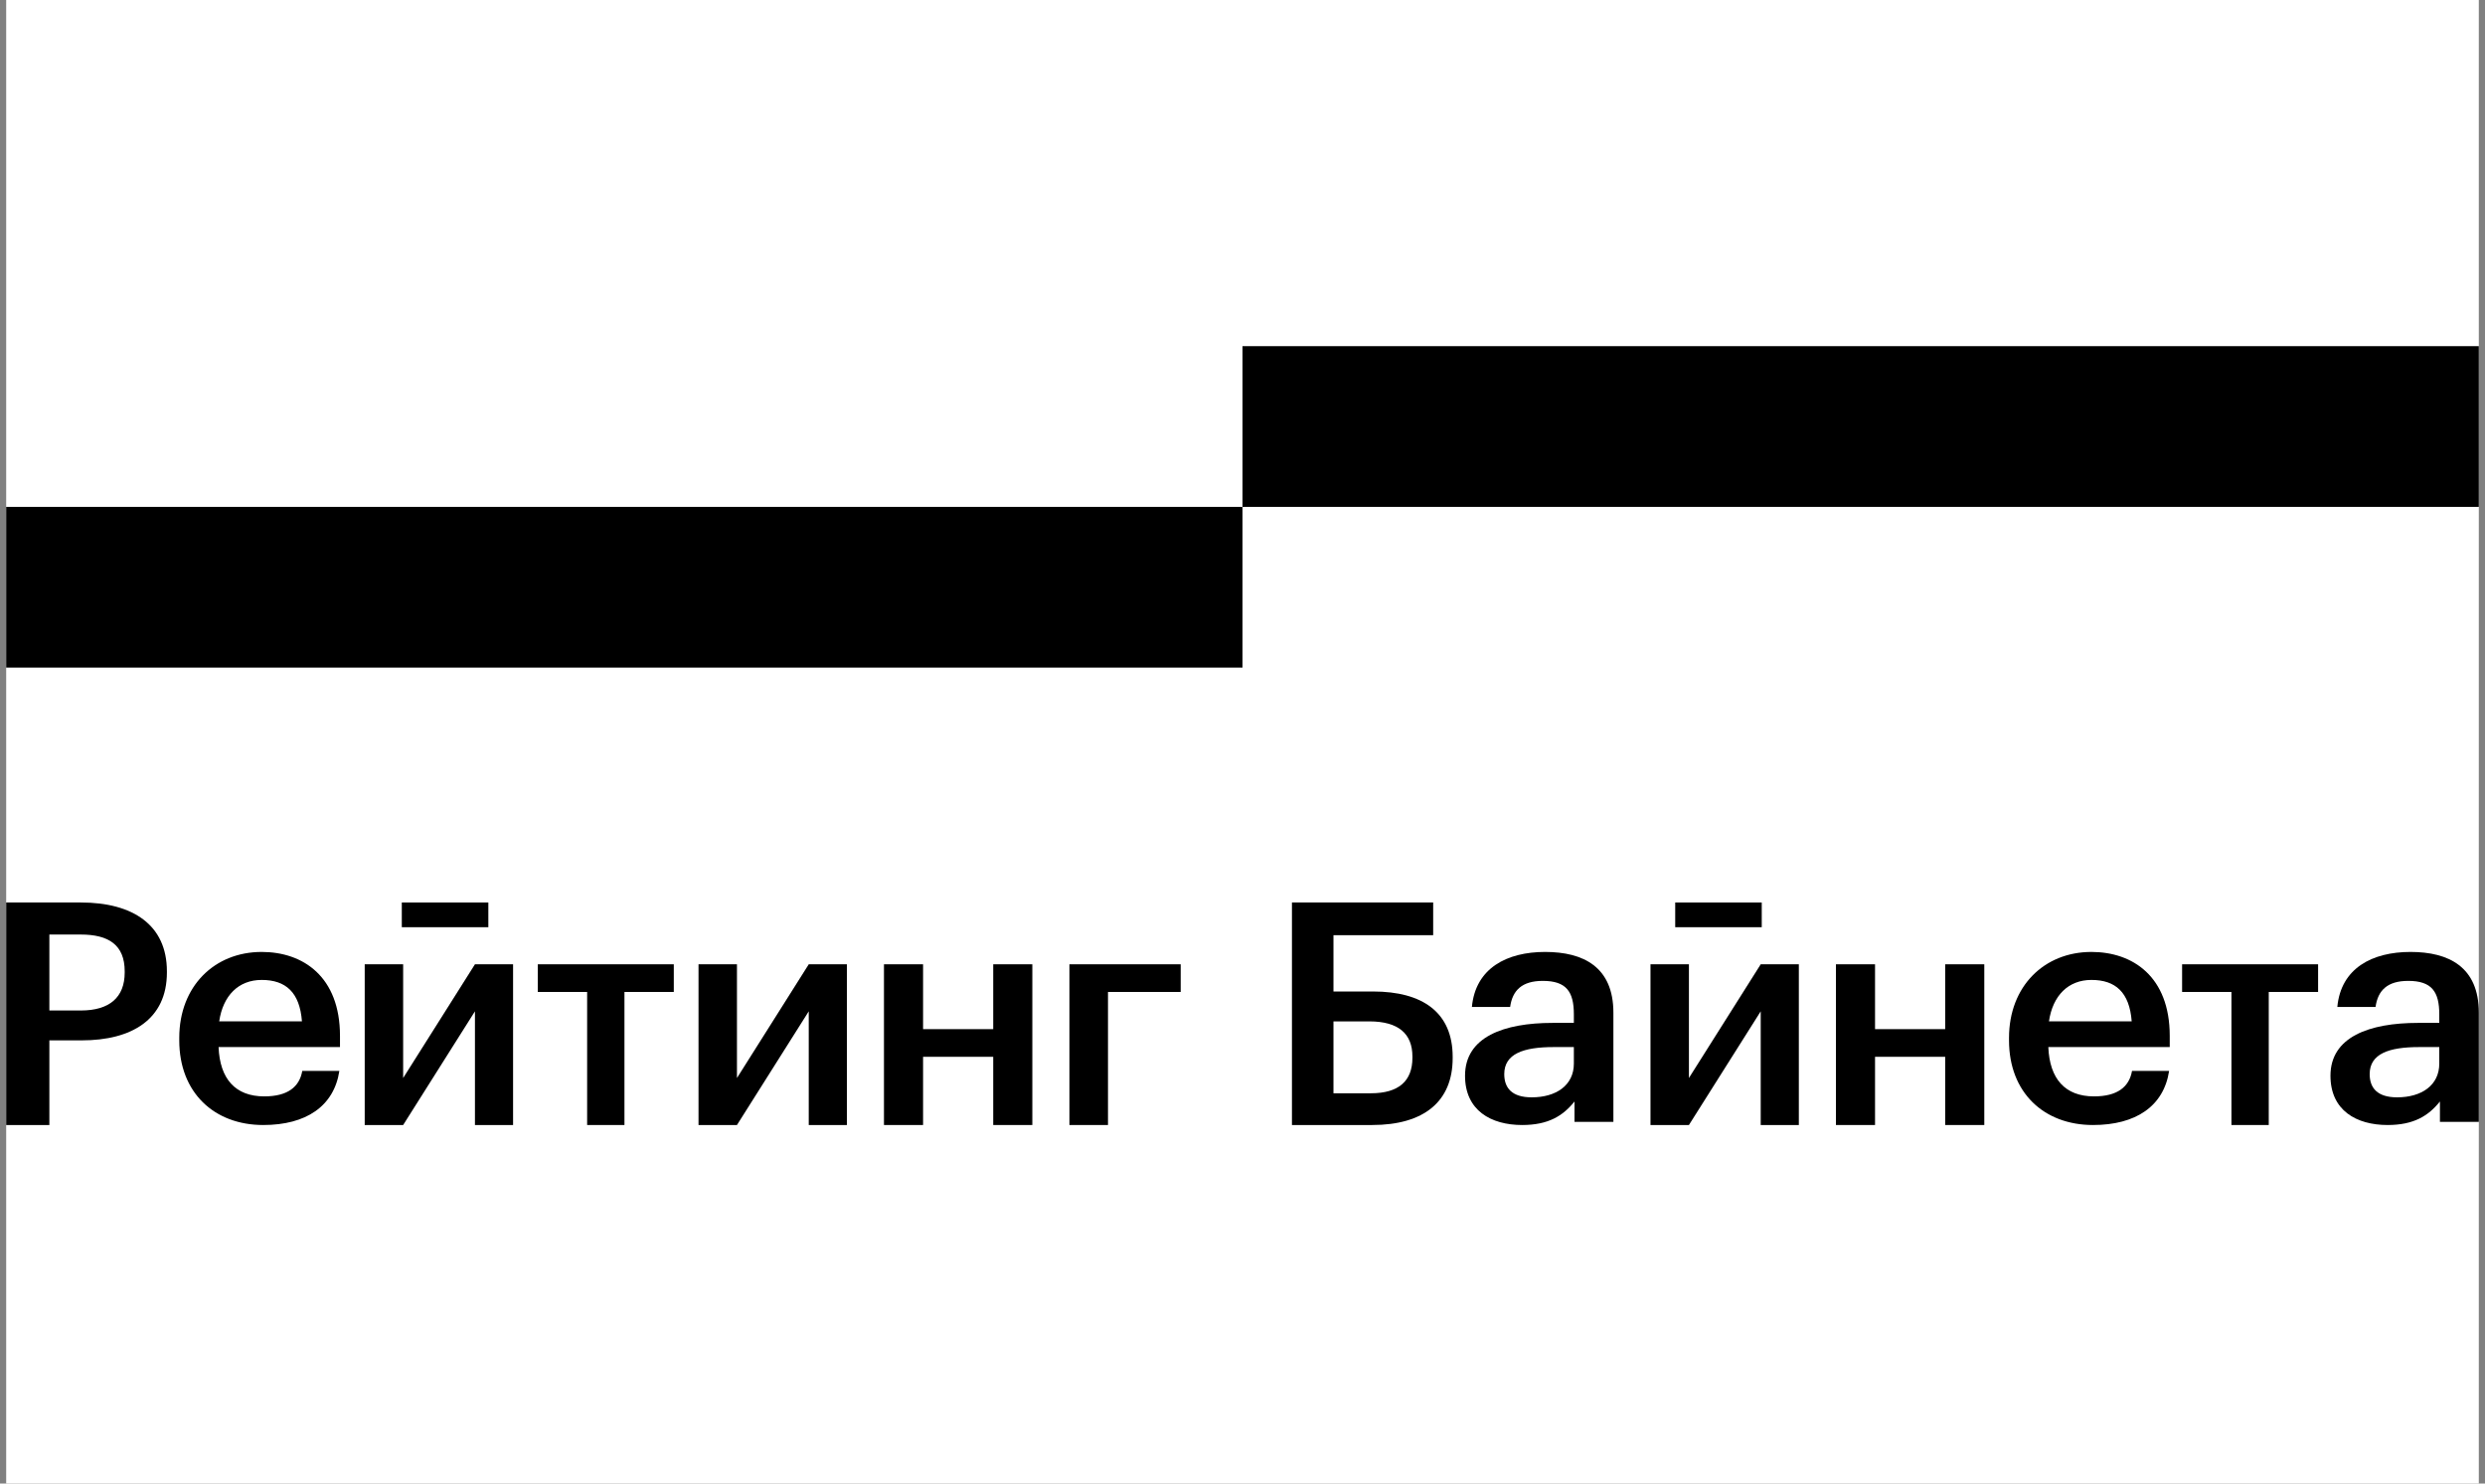
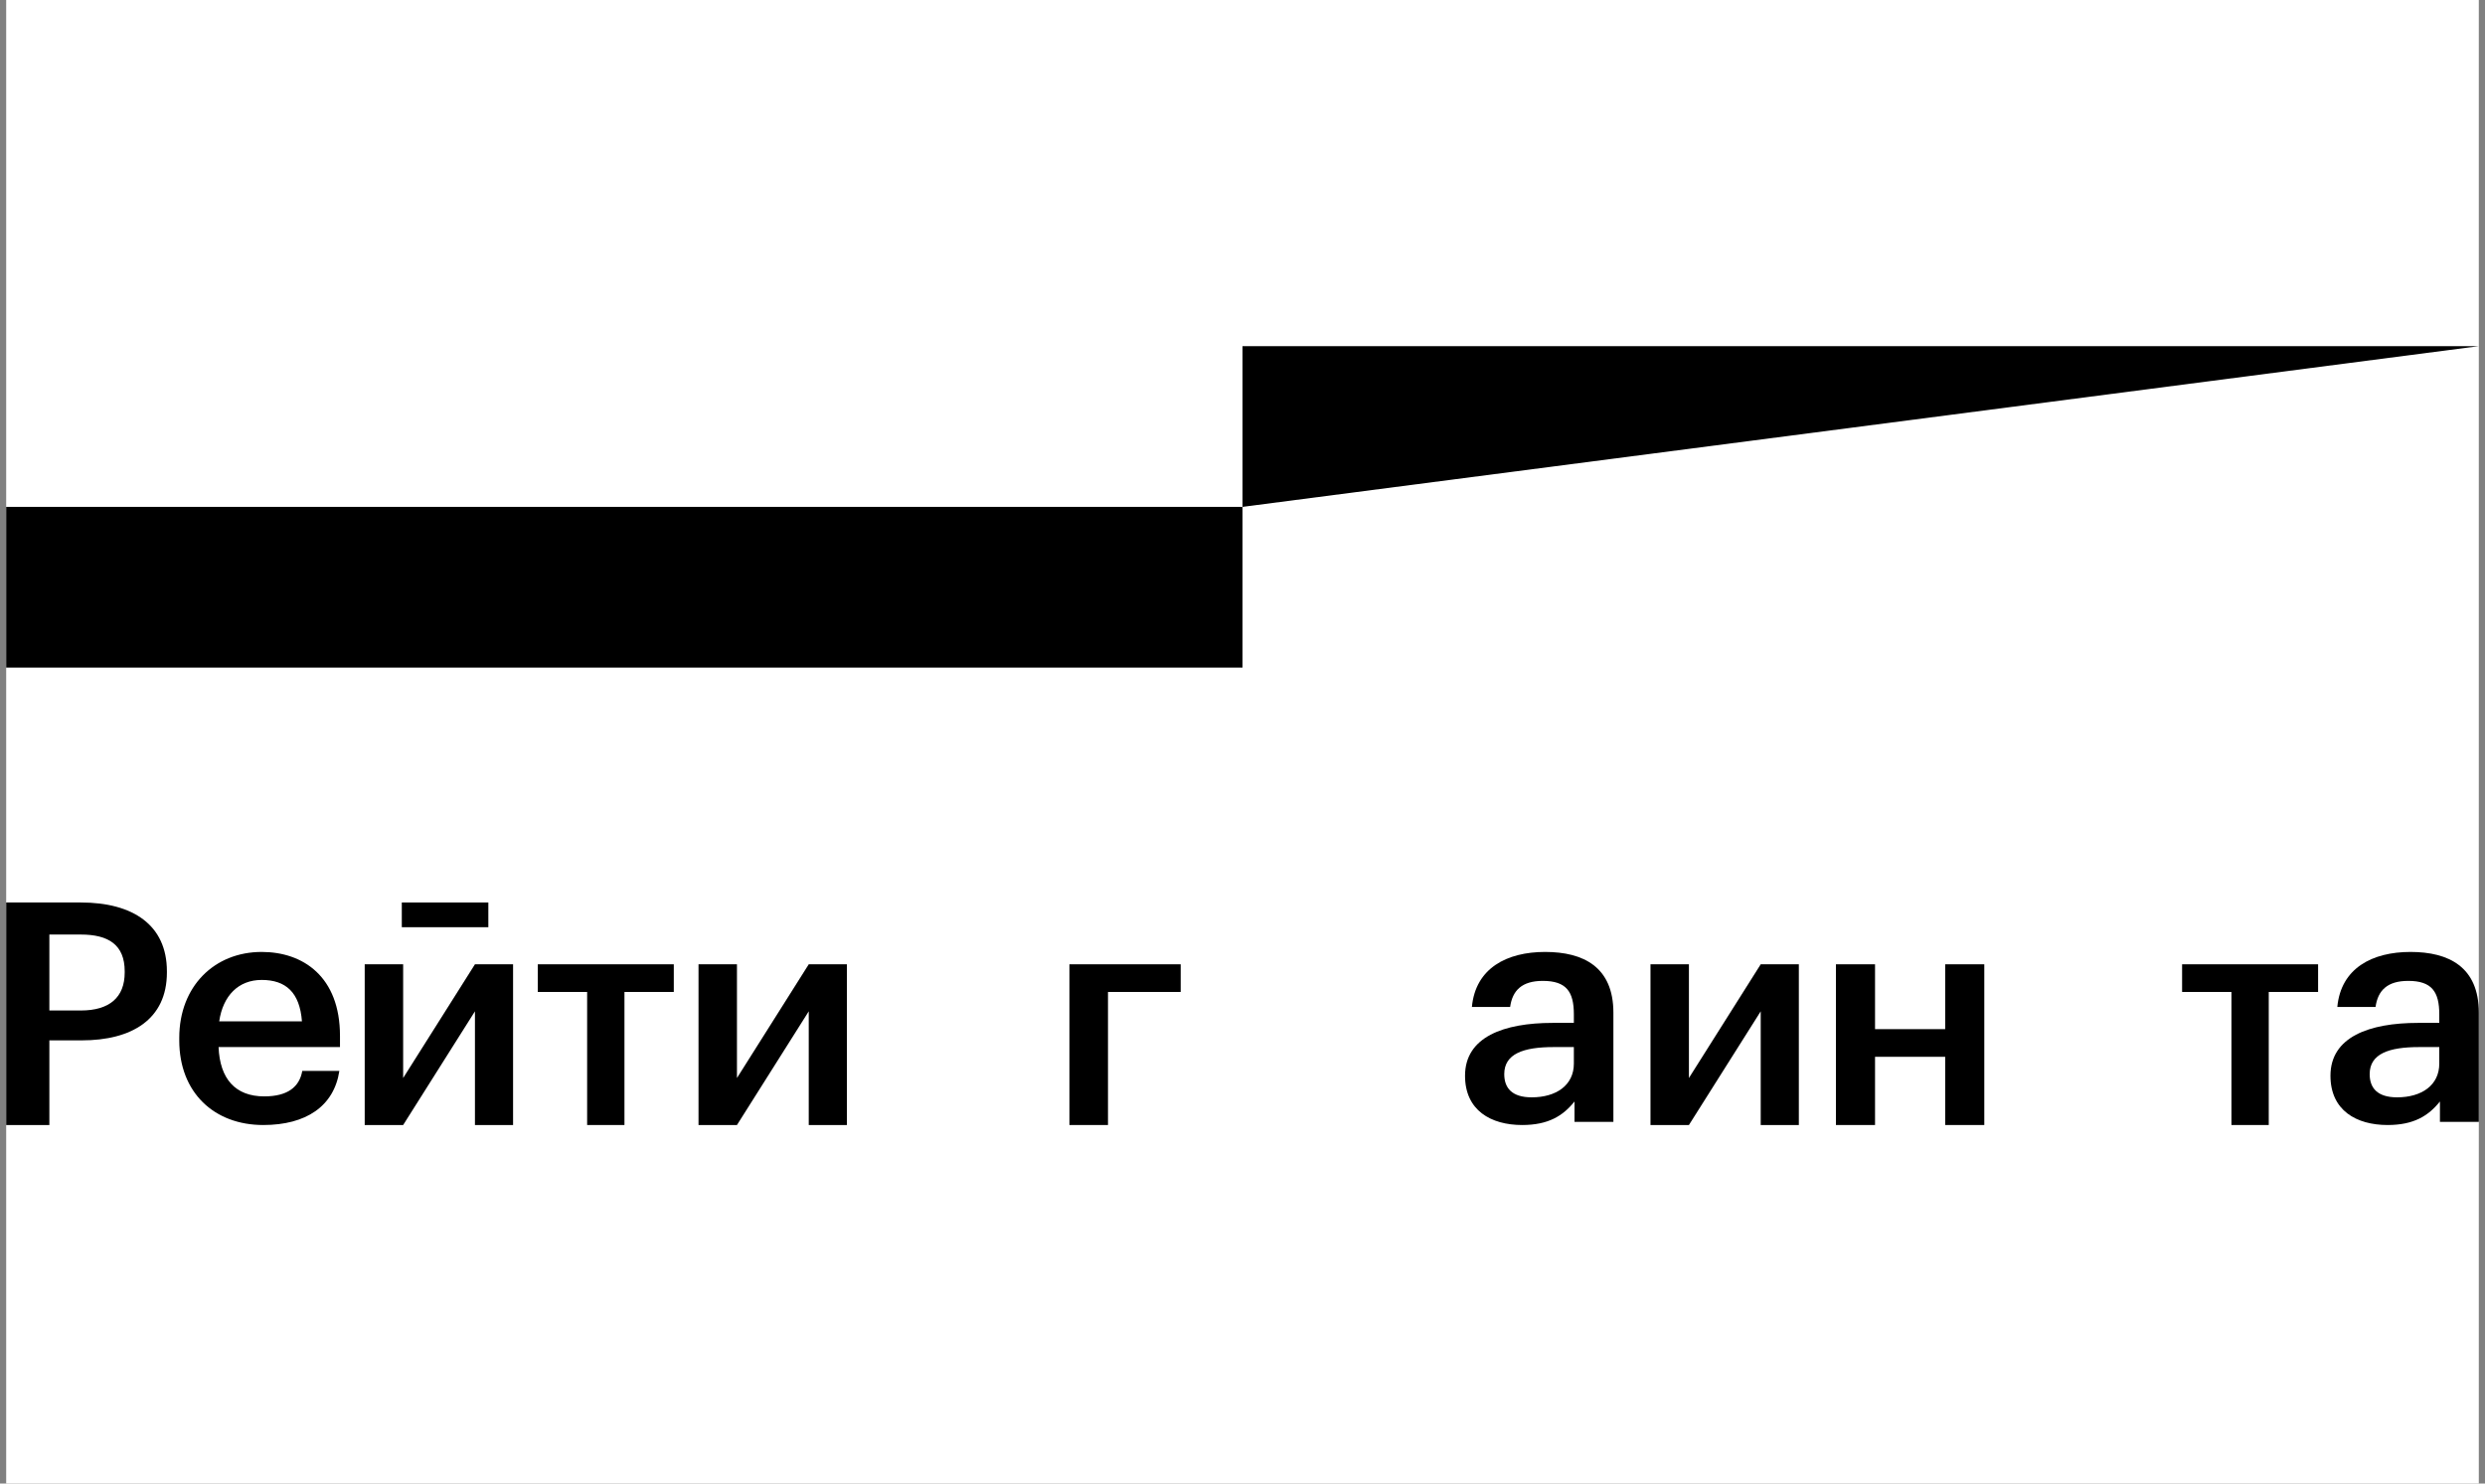
<svg xmlns="http://www.w3.org/2000/svg" width="201" height="120" viewBox="0 0 201 120" fill="none">
  <rect x="0" y="0" width="201" height="120" fill="#808080" stroke="none" />
  <rect width="200" height="120" transform="translate(0.5)" fill="white" />
  <path d="M0.5 41L100.5 41V54L0.5 54V41Z" fill="black" />
-   <path d="M100.5 28L200.5 28V41L100.5 41V28Z" fill="black" />
+   <path d="M100.5 28L200.5 28L100.5 41V28Z" fill="black" />
  <path d="M10.086 78.664V78.564C10.086 76.424 8.773 75.593 6.54 75.593H3.993V81.736H6.54C8.851 81.736 10.086 80.678 10.086 78.664ZM6.54 73C10.742 73 13.5 74.813 13.5 78.564V78.664C13.5 82.466 10.637 84.152 6.619 84.152H3.993V91H0.5V73H6.54Z" fill="black" />
  <path d="M21.167 79.265C19.295 79.265 18.038 80.526 17.731 82.611H24.423C24.244 80.269 23.115 79.265 21.167 79.265ZM14.5 84.154V83.949C14.5 79.779 17.346 77 21.167 77C24.5 77 27.5 78.982 27.5 83.794V84.695H17.679C17.782 87.268 19.038 88.684 21.372 88.684C23.244 88.684 24.218 87.938 24.449 86.625H27.449C27.013 89.482 24.756 91 21.295 91C17.32 91 14.5 88.375 14.5 84.154Z" fill="black" />
  <path d="M29.5 78H32.609V87.197L38.416 78H41.5V91H38.416V81.803L32.609 91H29.5V78Z" fill="black" />
  <path d="M50.509 80.237V91H47.491V80.237H43.5V78H54.5V80.237H50.509Z" fill="black" />
  <path d="M56.5 78H59.609V87.197L65.416 78H68.5V91H65.416V81.803L59.609 91H56.5V78Z" fill="black" />
-   <path d="M74.663 85.482V91H71.5V78H74.663V83.245H80.337V78H83.5V91H80.337V85.482H74.663Z" fill="black" />
  <path d="M89.62 91H86.5V78H95.5V80.237H89.62V91Z" fill="black" />
-   <path d="M114.244 85.562V85.462C114.244 83.624 113.124 82.617 110.758 82.617H107.858V88.432H110.886C113.124 88.432 114.244 87.451 114.244 85.562ZM110.987 91H104.5V73H115.923V75.644H107.858V80.2H111.063C115.058 80.2 117.5 81.887 117.5 85.487V85.587C117.5 89.087 115.185 91 110.987 91Z" fill="black" />
  <path d="M127.302 86.033V84.695H125.663C123.231 84.695 121.672 85.235 121.672 86.882C121.672 88.015 122.306 88.761 123.892 88.761C125.875 88.761 127.302 87.783 127.302 86.033ZM118.5 87.011C118.5 83.871 121.645 82.739 125.584 82.739H127.302V82.044C127.302 80.217 126.694 79.342 124.791 79.342C123.099 79.342 122.333 80.114 122.147 81.452H119.055C119.346 78.312 121.883 77 124.976 77C128.068 77 130.5 78.21 130.5 81.916V90.743H127.355V89.096C126.43 90.254 125.24 91 123.125 91C120.588 91 118.5 89.816 118.5 87.011Z" fill="black" />
  <path d="M133.5 78H136.609V87.197L142.416 78H145.5V91H142.416V81.803L136.609 91H133.5V78Z" fill="black" />
  <path d="M151.663 85.482V91H148.5V78H151.663V83.245H157.337V78H160.5V91H157.337V85.482H151.663Z" fill="black" />
-   <path d="M169.167 79.265C167.295 79.265 166.038 80.526 165.731 82.611H172.423C172.243 80.269 171.115 79.265 169.167 79.265ZM162.5 84.154V83.949C162.5 79.779 165.346 77 169.167 77C172.5 77 175.5 78.982 175.5 83.794V84.695H165.679C165.782 87.268 167.038 88.684 169.372 88.684C171.243 88.684 172.218 87.938 172.449 86.625H175.449C175.013 89.482 172.756 91 169.295 91C165.32 91 162.5 88.375 162.5 84.154Z" fill="black" />
  <path d="M183.509 80.237V91H180.491V80.237H176.5V78H187.5V80.237H183.509Z" fill="black" />
  <path d="M197.302 86.033V84.695H195.663C193.231 84.695 191.672 85.235 191.672 86.882C191.672 88.015 192.306 88.761 193.892 88.761C195.875 88.761 197.302 87.783 197.302 86.033ZM188.5 87.011C188.5 83.871 191.645 82.739 195.584 82.739H197.302V82.044C197.302 80.217 196.694 79.342 194.791 79.342C193.099 79.342 192.333 80.114 192.147 81.452H189.055C189.346 78.312 191.883 77 194.976 77C198.068 77 200.5 78.21 200.5 81.916V90.743H197.355V89.096C196.43 90.254 195.24 91 193.125 91C190.588 91 188.5 89.816 188.5 87.011Z" fill="black" />
  <path d="M32.5 73H39.5V75H32.5V73Z" fill="black" />
-   <path d="M135.5 73H142.5V75H135.5V73Z" fill="black" />
</svg>